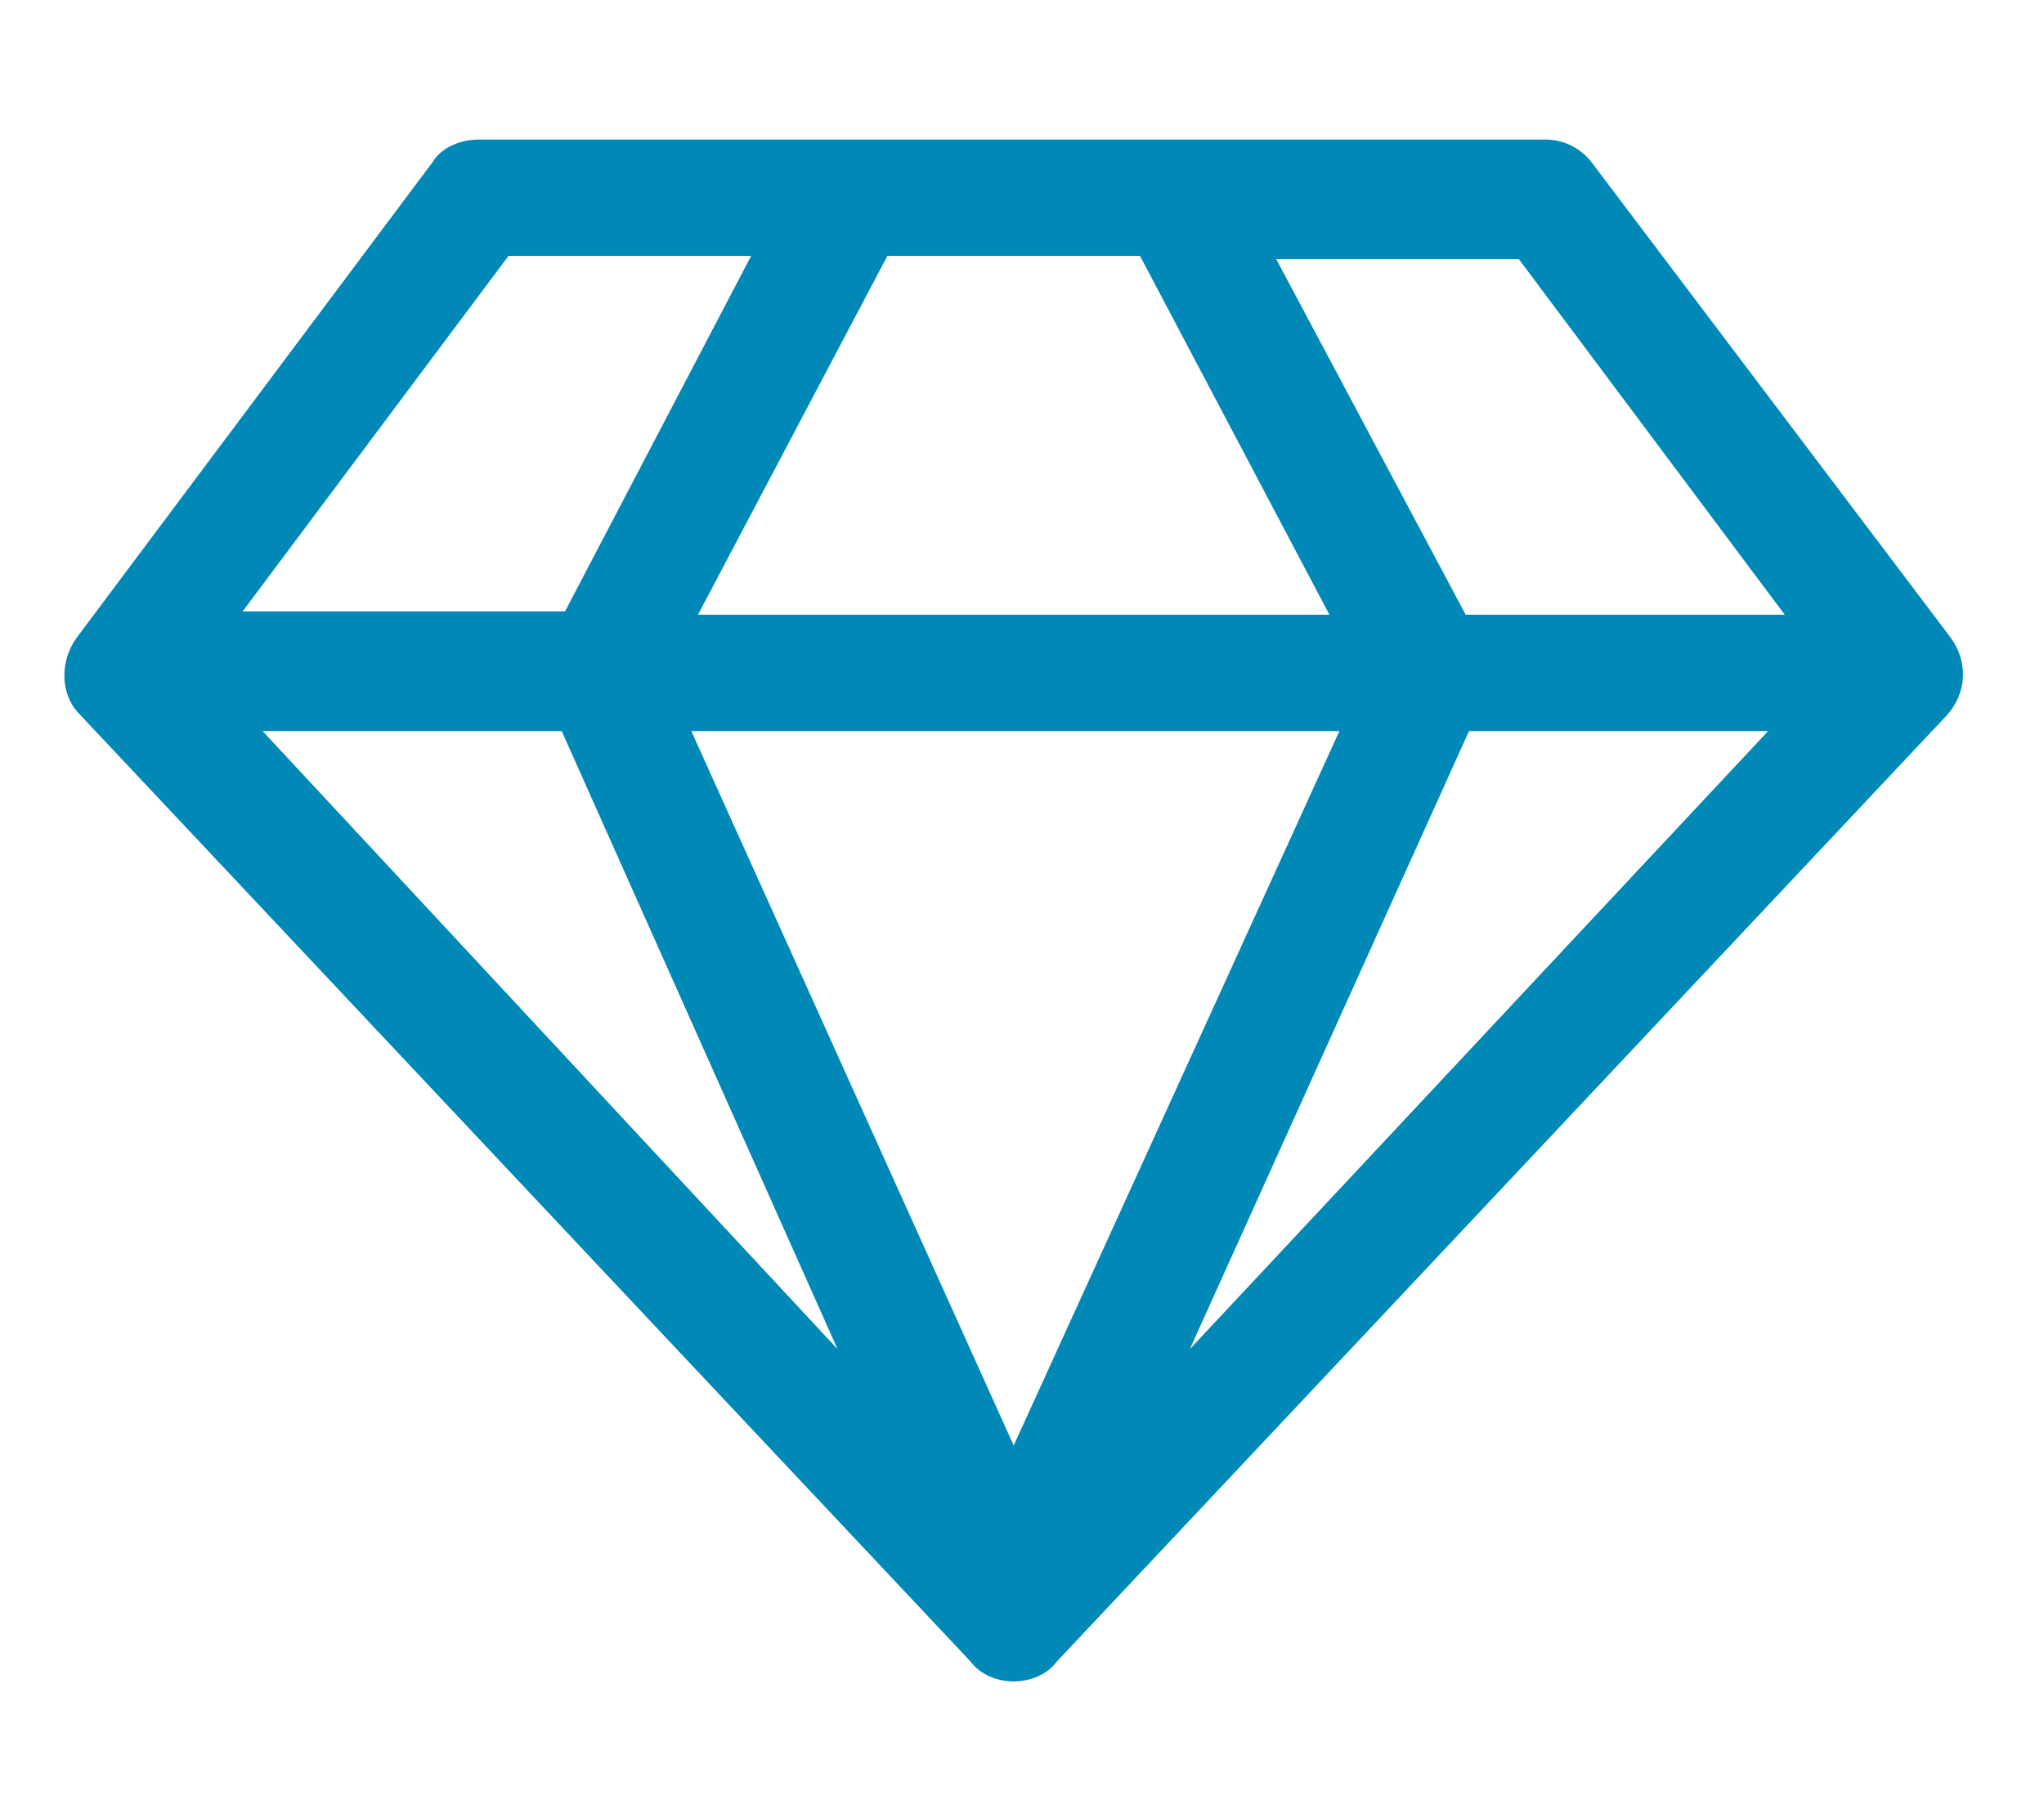
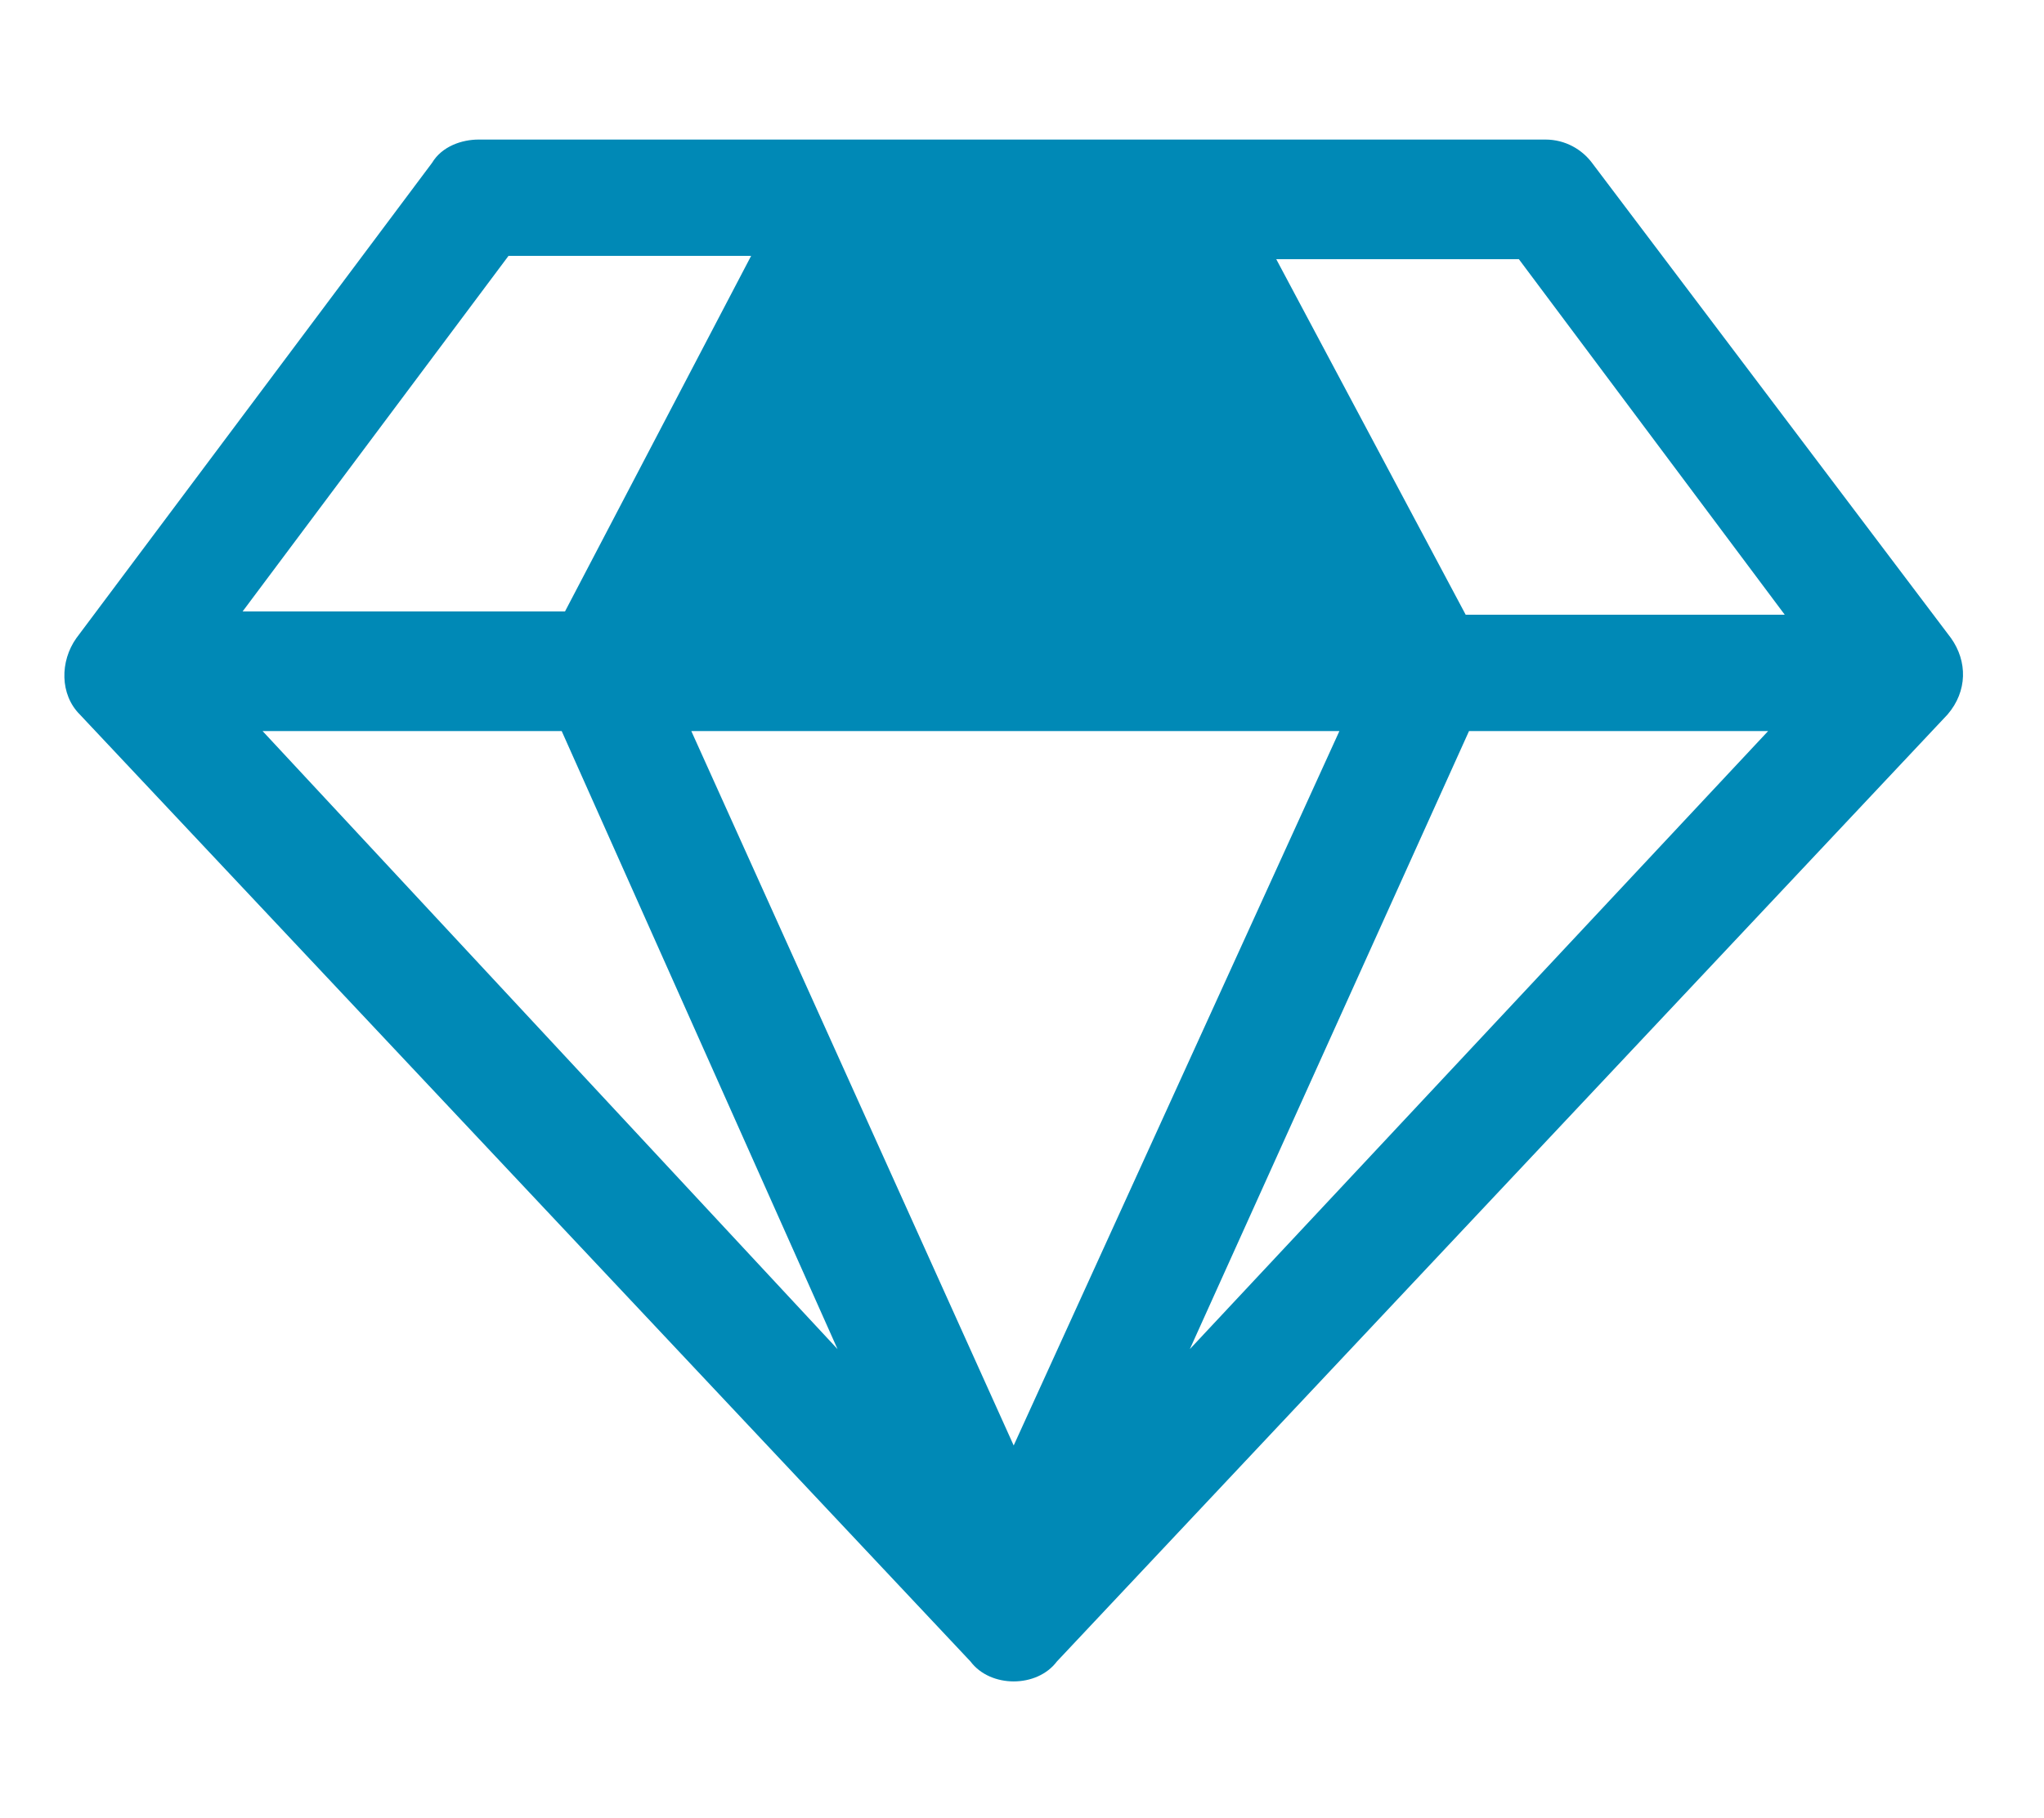
<svg xmlns="http://www.w3.org/2000/svg" version="1.1" id="Ebene_1" x="0px" y="0px" viewBox="0 0 61.5 54.7" style="enable-background:new 0 0 61.5 54.7;" xml:space="preserve">
  <style type="text/css"> .st0{fill:#0089B6;} </style>
  <g>
-     <path class="st0" d="M58.7,19.2c0.5,0.7,0.5,1.6-0.1,2.3L31.8,50c-0.3,0.4-0.8,0.6-1.3,0.6s-1-0.2-1.3-0.6L2.4,21.5 c-0.6-0.6-0.6-1.6-0.1-2.3L13,4.9c0.3-0.5,0.9-0.7,1.4-0.7h32.1c0.6,0,1.1,0.3,1.4,0.7L58.7,19.2z M22.6,7.7h-7.3l-8,10.7H17 L22.6,7.7z M25.2,40.6L16.9,22h-9L25.2,40.6z M40.3,22H20.8l9.7,21.5L40.3,22z M40,18.5L34.3,7.7h-7.6L21,18.5H40z M53.2,22h-9 l-8.4,18.6L53.2,22z M53.7,18.5l-8-10.7h-7.3l5.7,10.7H53.7z" />
+     <path class="st0" d="M58.7,19.2c0.5,0.7,0.5,1.6-0.1,2.3L31.8,50c-0.3,0.4-0.8,0.6-1.3,0.6s-1-0.2-1.3-0.6L2.4,21.5 c-0.6-0.6-0.6-1.6-0.1-2.3L13,4.9c0.3-0.5,0.9-0.7,1.4-0.7h32.1c0.6,0,1.1,0.3,1.4,0.7L58.7,19.2z M22.6,7.7h-7.3l-8,10.7H17 L22.6,7.7z M25.2,40.6L16.9,22h-9L25.2,40.6z M40.3,22H20.8l9.7,21.5L40.3,22z M40,18.5h-7.6L21,18.5H40z M53.2,22h-9 l-8.4,18.6L53.2,22z M53.7,18.5l-8-10.7h-7.3l5.7,10.7H53.7z" />
  </g>
</svg>